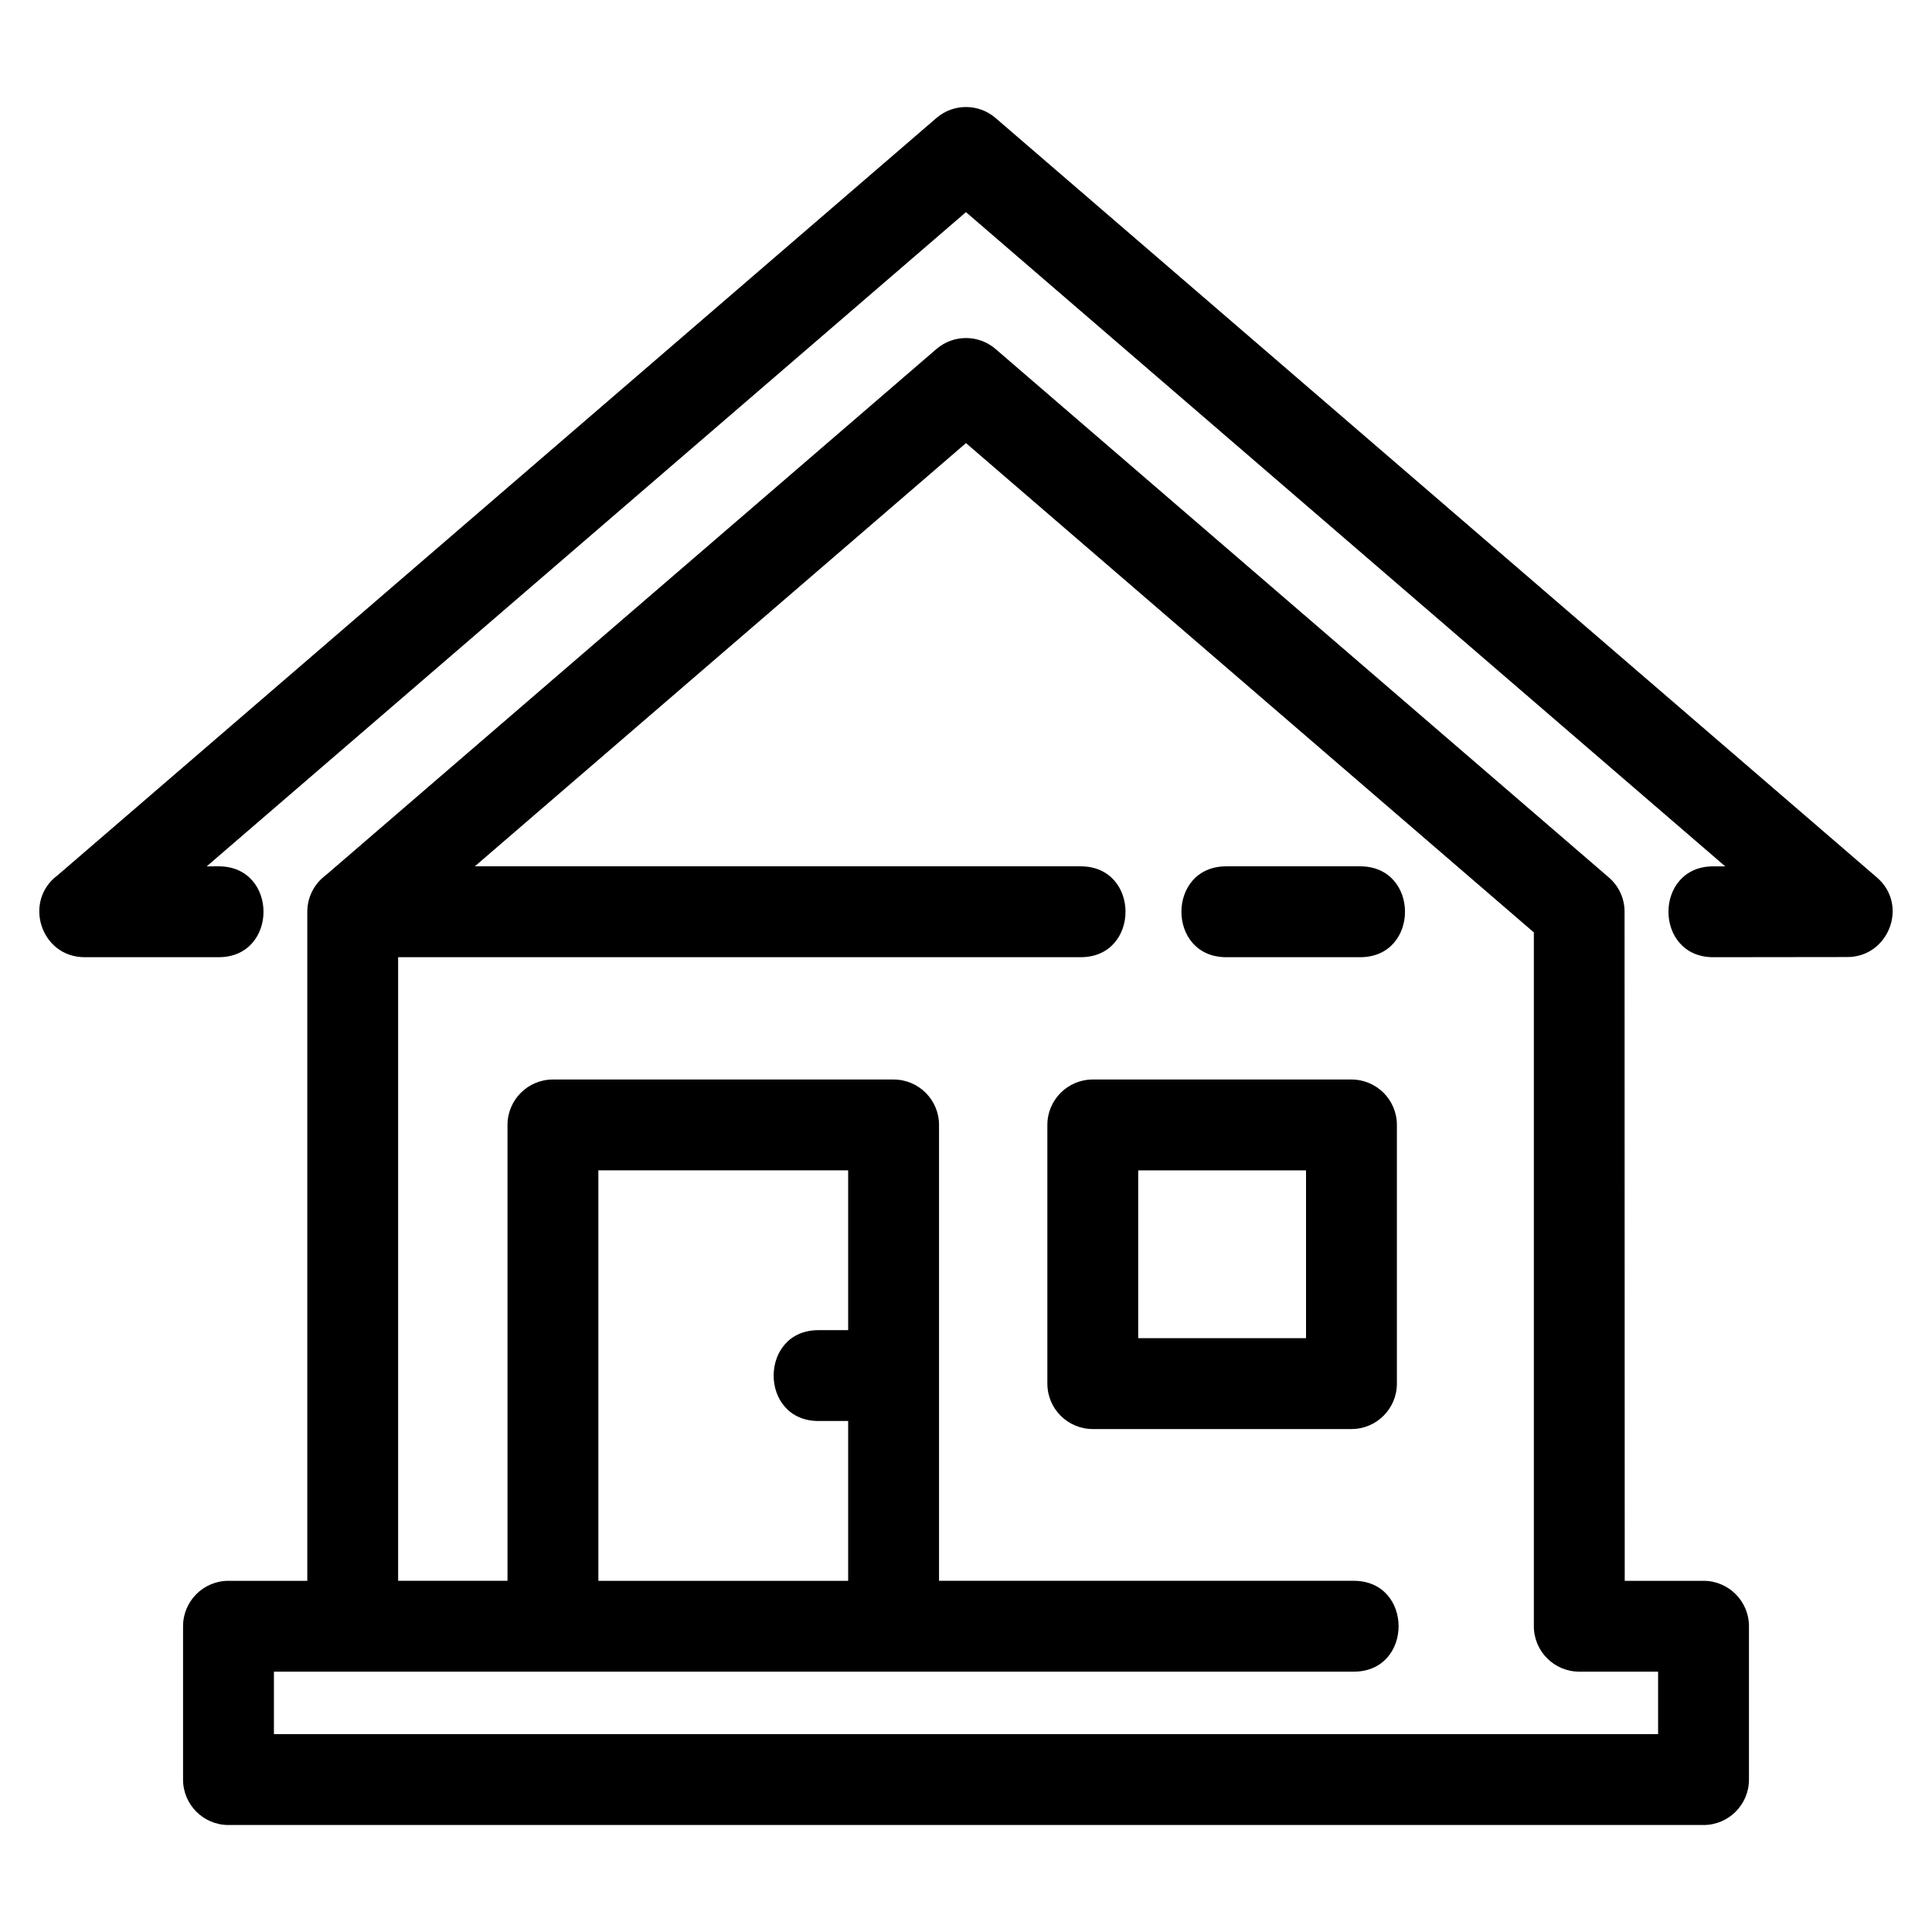
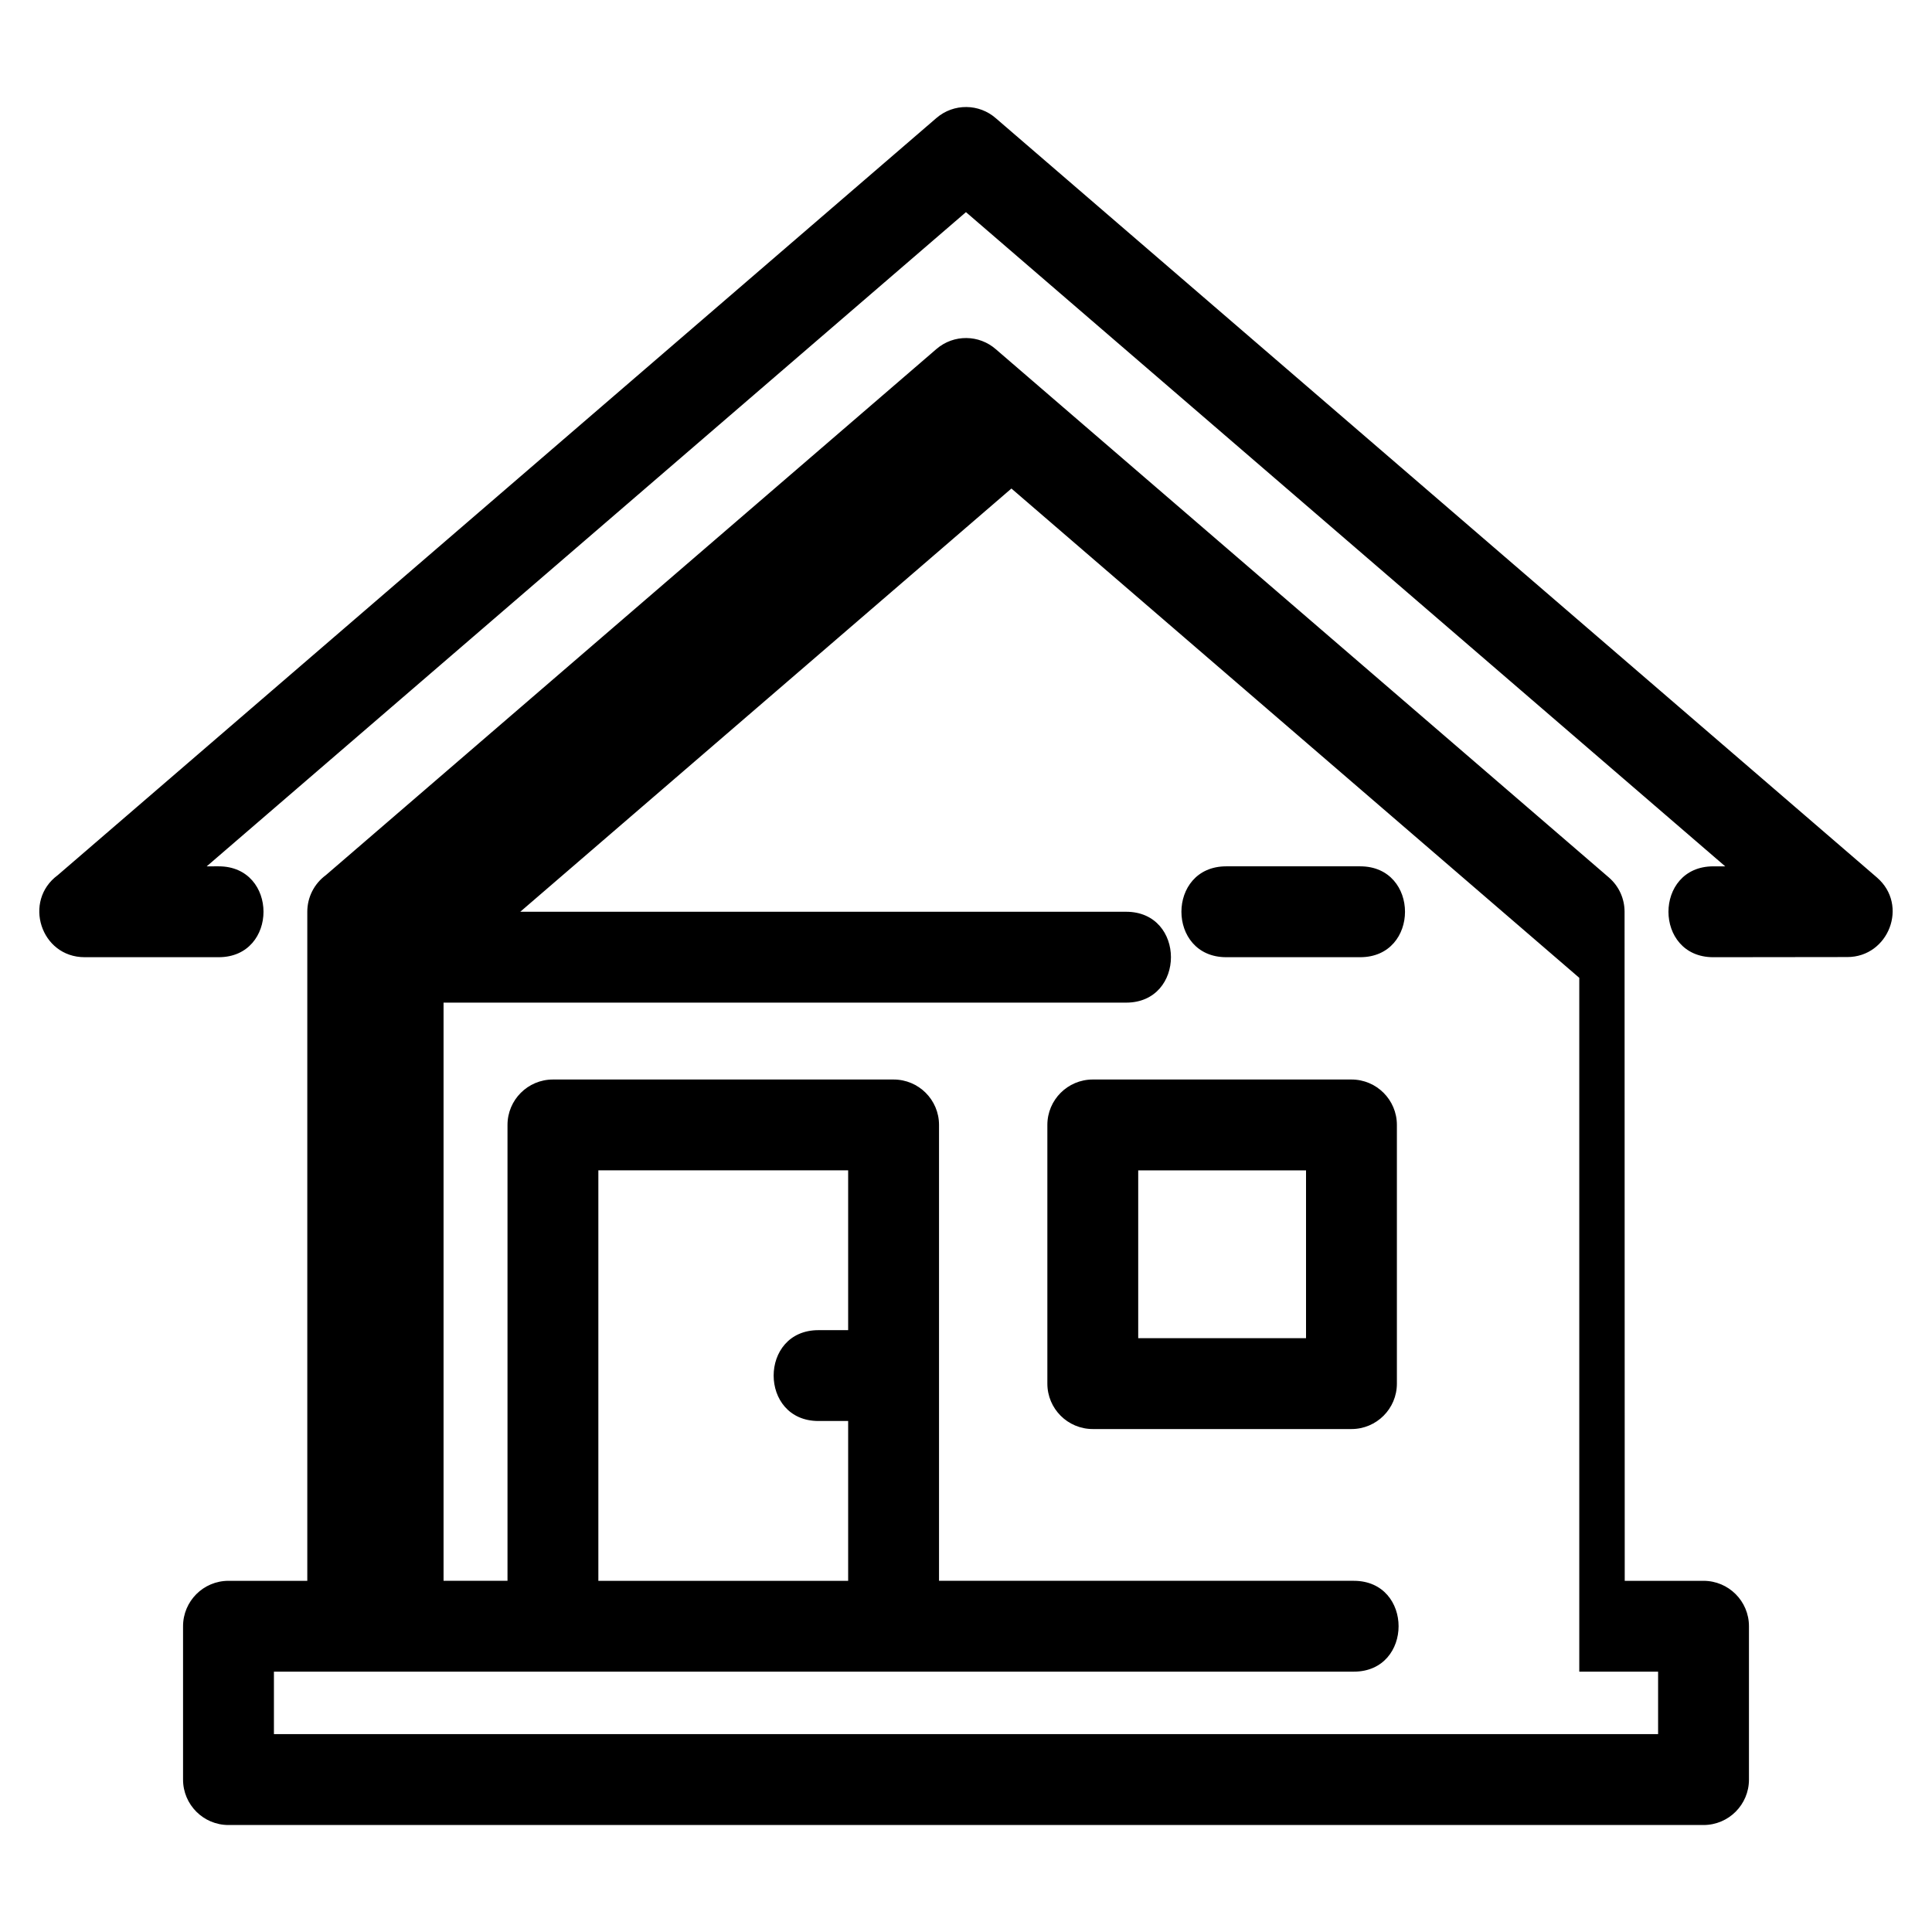
<svg xmlns="http://www.w3.org/2000/svg" width="800px" height="800px" viewBox="144 144 512 512">
-   <path d="m407.93 236.57 162.45 139.98c2.742 2.375 4.148 5.711 4.148 9.074l0.043 177.31h20.879c6.652 0 12.043 5.391 12.043 12.039v40.637c0 6.648-5.391 12.039-12.043 12.039h-390.9c-6.648 0-12.039-5.391-12.039-12.039v-40.637c0-6.648 5.391-12.039 12.039-12.039h20.887v-177.31c0-3.832 1.82-7.422 4.91-9.695l161.8-139.42c4.602-3.977 11.348-3.844 15.785 0.066zm-39.16 284.01h-7.867c-15.836 0-15.836-24.074 0-24.074h7.867v-42.352h-66.199v108.78h66.199zm-119.25 42.352h28.973v-120.81c0-6.648 5.391-12.039 12.039-12.039h90.281c6.648 0 12.039 5.391 12.039 12.039v120.81h109.91c15.836 0 15.836 24.074 0 24.074h-286.17v16.555h366.82v-16.555h-20.887c-6.648 0-12.039-5.391-12.039-12.039v-183.87l-150.49-129.67-130.16 112.16h160.56c15.836 0 15.836 24.082 0 24.082h-180.89v165.27zm184.08-132.85h68.551c6.648 0 12.039 5.391 12.039 12.039v68.551c0 6.648-5.391 12.039-12.039 12.039h-68.551c-6.648 0-12.039-5.391-12.039-12.039v-68.551c0-6.648 5.391-12.039 12.039-12.039zm56.512 24.074h-44.473v44.473h44.473zm14.352-80.57c15.836 0 15.836 24.082 0 24.082h-35.496c-15.84 0-15.84-24.082 0-24.082zm-302.51 0c15.836 0 15.836 24.082 0 24.082h-35.52c-11.668 0-16.383-14.93-7.133-21.738l232.84-200.64c4.602-3.977 11.348-3.852 15.785 0.059l233.49 201.2c8.473 7.332 3.078 21.078-7.856 21.078l-35.52 0.043c-15.84 0-15.84-24.082 0-24.082h3.16l-201.21-173.37-201.21 173.37z" />
+   <path d="m407.93 236.57 162.45 139.98c2.742 2.375 4.148 5.711 4.148 9.074l0.043 177.31h20.879c6.652 0 12.043 5.391 12.043 12.039v40.637c0 6.648-5.391 12.039-12.043 12.039h-390.9c-6.648 0-12.039-5.391-12.039-12.039v-40.637c0-6.648 5.391-12.039 12.039-12.039h20.887v-177.31c0-3.832 1.82-7.422 4.91-9.695l161.8-139.42c4.602-3.977 11.348-3.844 15.785 0.066zm-39.16 284.01h-7.867c-15.836 0-15.836-24.074 0-24.074h7.867v-42.352h-66.199v108.78h66.199zm-119.25 42.352h28.973v-120.81c0-6.648 5.391-12.039 12.039-12.039h90.281c6.648 0 12.039 5.391 12.039 12.039v120.81h109.91c15.836 0 15.836 24.074 0 24.074h-286.17v16.555h366.82v-16.555h-20.887v-183.87l-150.49-129.67-130.16 112.16h160.56c15.836 0 15.836 24.082 0 24.082h-180.89v165.27zm184.08-132.85h68.551c6.648 0 12.039 5.391 12.039 12.039v68.551c0 6.648-5.391 12.039-12.039 12.039h-68.551c-6.648 0-12.039-5.391-12.039-12.039v-68.551c0-6.648 5.391-12.039 12.039-12.039zm56.512 24.074h-44.473v44.473h44.473zm14.352-80.57c15.836 0 15.836 24.082 0 24.082h-35.496c-15.84 0-15.84-24.082 0-24.082zm-302.51 0c15.836 0 15.836 24.082 0 24.082h-35.52c-11.668 0-16.383-14.93-7.133-21.738l232.84-200.64c4.602-3.977 11.348-3.852 15.785 0.059l233.49 201.2c8.473 7.332 3.078 21.078-7.856 21.078l-35.52 0.043c-15.84 0-15.84-24.082 0-24.082h3.16l-201.21-173.37-201.21 173.37z" />
</svg>